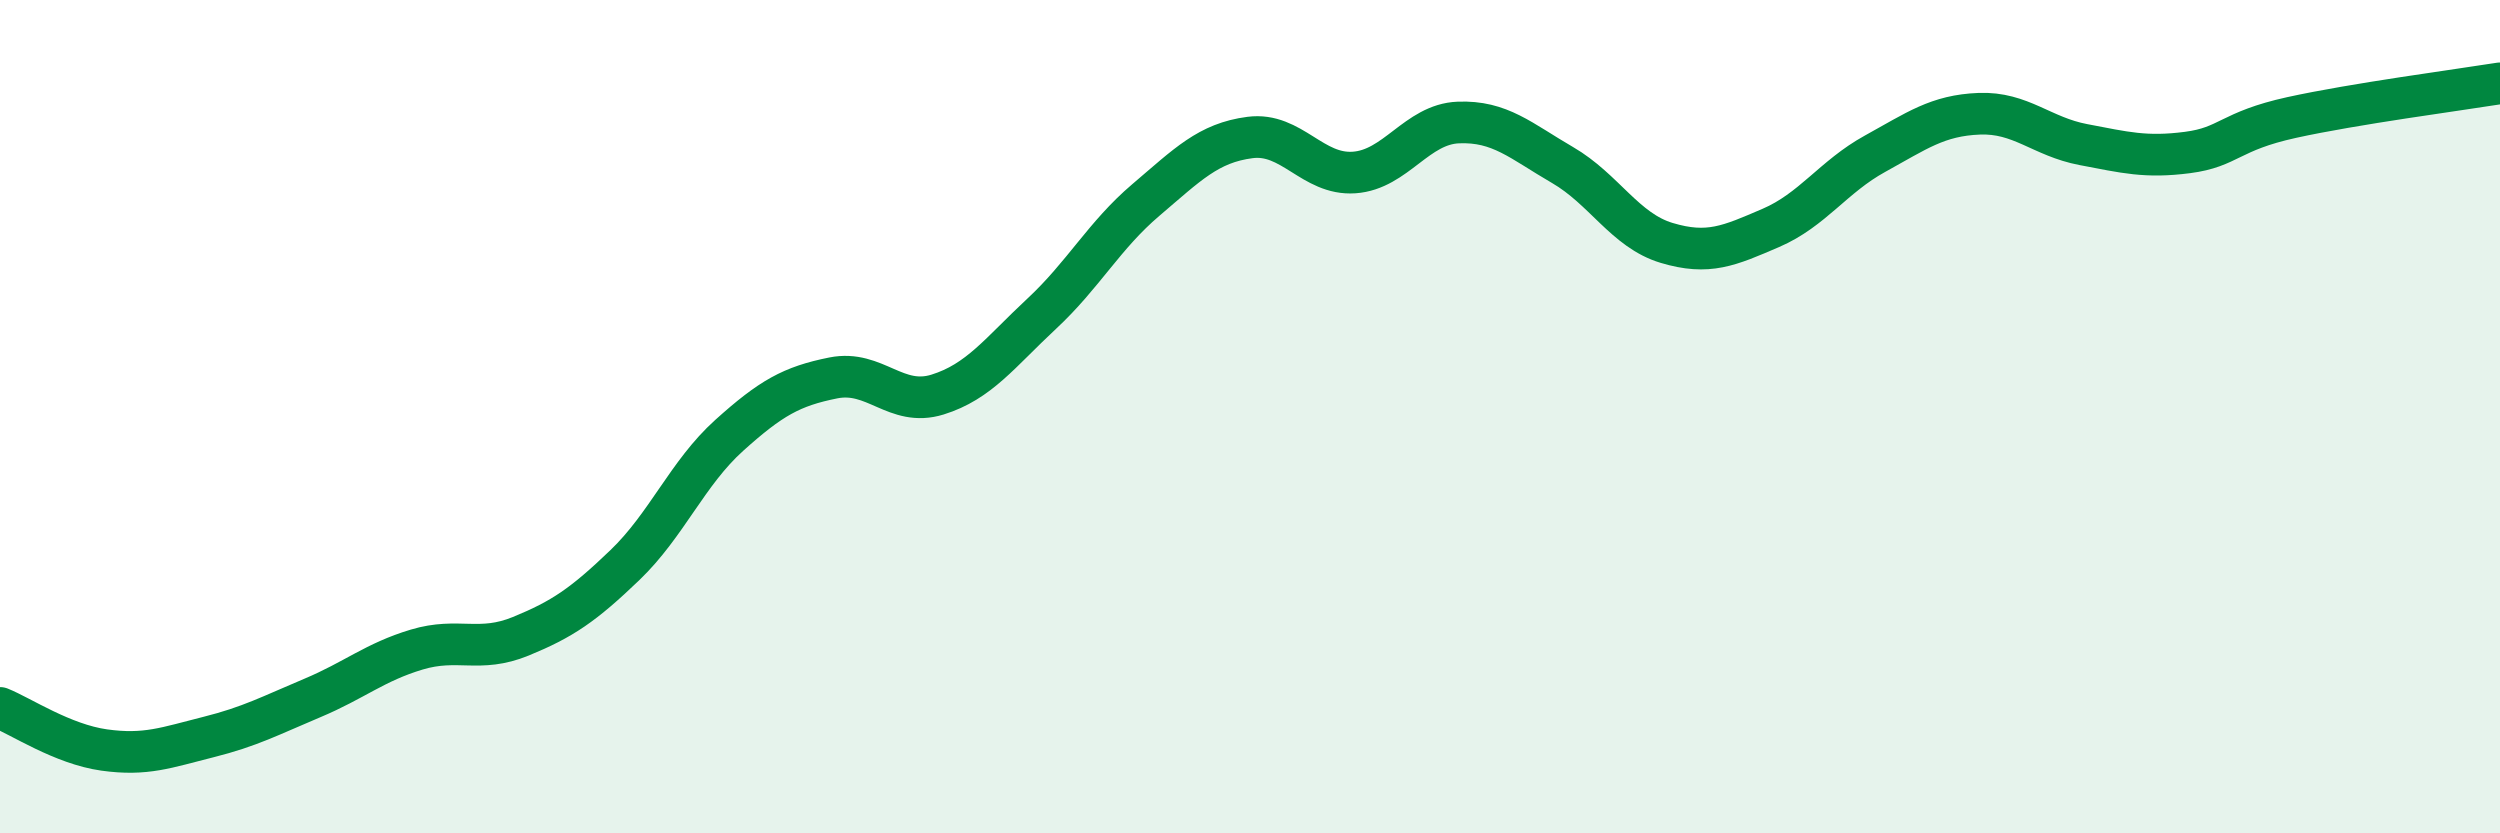
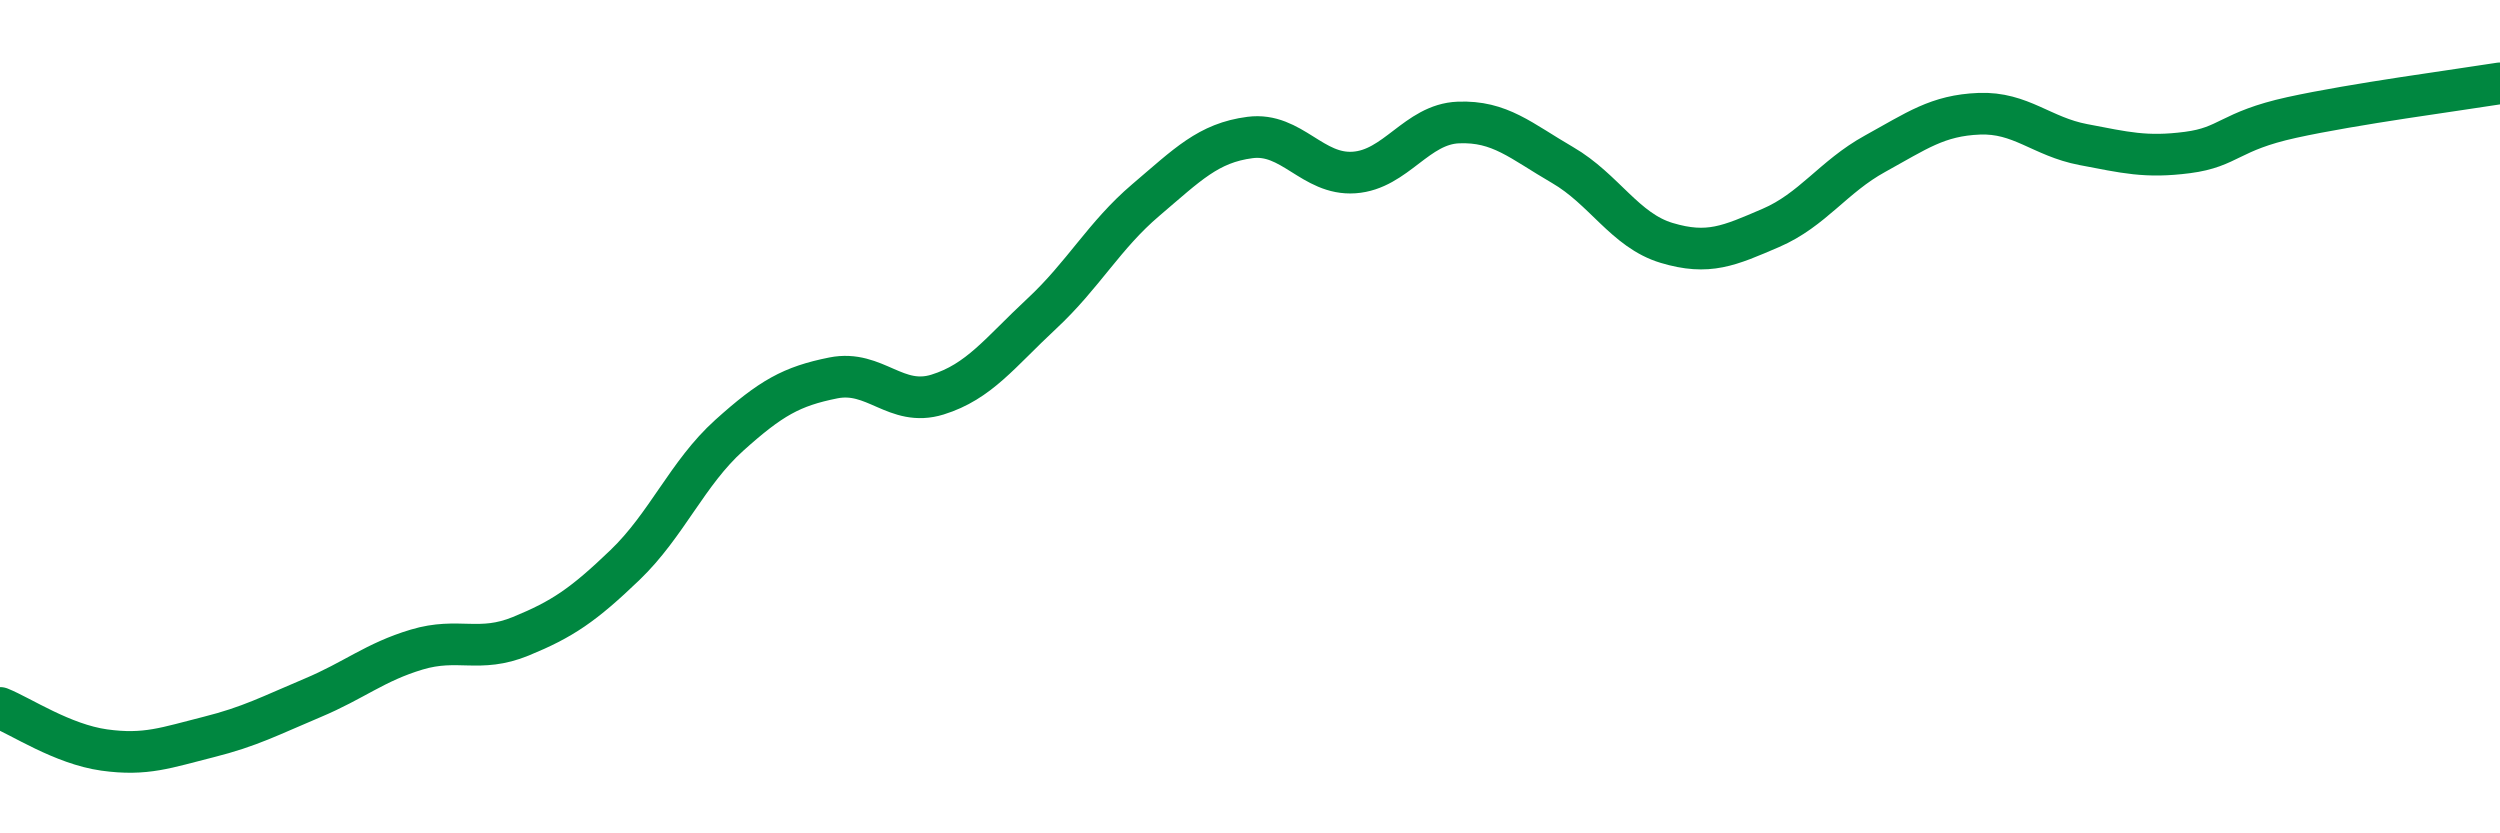
<svg xmlns="http://www.w3.org/2000/svg" width="60" height="20" viewBox="0 0 60 20">
-   <path d="M 0,16.99 C 0.5,17.19 1.5,17.86 2.5,18 C 3.5,18.14 4,17.94 5,17.69 C 6,17.44 6.5,17.17 7.5,16.75 C 8.5,16.33 9,15.89 10,15.59 C 11,15.29 11.5,15.68 12.5,15.27 C 13.5,14.86 14,14.52 15,13.56 C 16,12.6 16.5,11.35 17.5,10.45 C 18.5,9.55 19,9.27 20,9.07 C 21,8.87 21.5,9.78 22.5,9.47 C 23.5,9.16 24,8.46 25,7.53 C 26,6.6 26.5,5.65 27.5,4.8 C 28.5,3.95 29,3.43 30,3.3 C 31,3.17 31.5,4.21 32.5,4.14 C 33.5,4.07 34,2.98 35,2.94 C 36,2.9 36.5,3.38 37.5,3.96 C 38.5,4.54 39,5.53 40,5.83 C 41,6.13 41.5,5.9 42.5,5.47 C 43.5,5.04 44,4.24 45,3.69 C 46,3.14 46.5,2.77 47.5,2.73 C 48.5,2.69 49,3.28 50,3.47 C 51,3.66 51.5,3.79 52.5,3.66 C 53.5,3.53 53.5,3.15 55,2.82 C 56.5,2.49 59,2.16 60,2L60 20L0 20Z" fill="#008740" opacity="0.1" stroke-linecap="round" stroke-linejoin="round" />
  <path d="M 0,16.99 C 0.5,17.19 1.5,17.86 2.5,18 C 3.5,18.14 4,17.94 5,17.69 C 6,17.44 6.5,17.17 7.5,16.75 C 8.5,16.33 9,15.89 10,15.59 C 11,15.29 11.5,15.68 12.5,15.27 C 13.5,14.86 14,14.52 15,13.56 C 16,12.6 16.5,11.35 17.5,10.45 C 18.5,9.55 19,9.27 20,9.07 C 21,8.87 21.5,9.78 22.5,9.47 C 23.5,9.16 24,8.46 25,7.53 C 26,6.6 26.5,5.65 27.5,4.8 C 28.5,3.95 29,3.43 30,3.3 C 31,3.17 31.5,4.21 32.5,4.14 C 33.5,4.07 34,2.98 35,2.94 C 36,2.9 36.5,3.38 37.5,3.96 C 38.5,4.54 39,5.53 40,5.83 C 41,6.13 41.5,5.9 42.5,5.47 C 43.5,5.04 44,4.24 45,3.69 C 46,3.14 46.5,2.77 47.5,2.73 C 48.5,2.69 49,3.28 50,3.47 C 51,3.66 51.5,3.79 52.5,3.66 C 53.5,3.53 53.5,3.15 55,2.82 C 56.5,2.49 59,2.16 60,2" stroke="#008740" stroke-width="1" fill="none" stroke-linecap="round" stroke-linejoin="round" />
</svg>